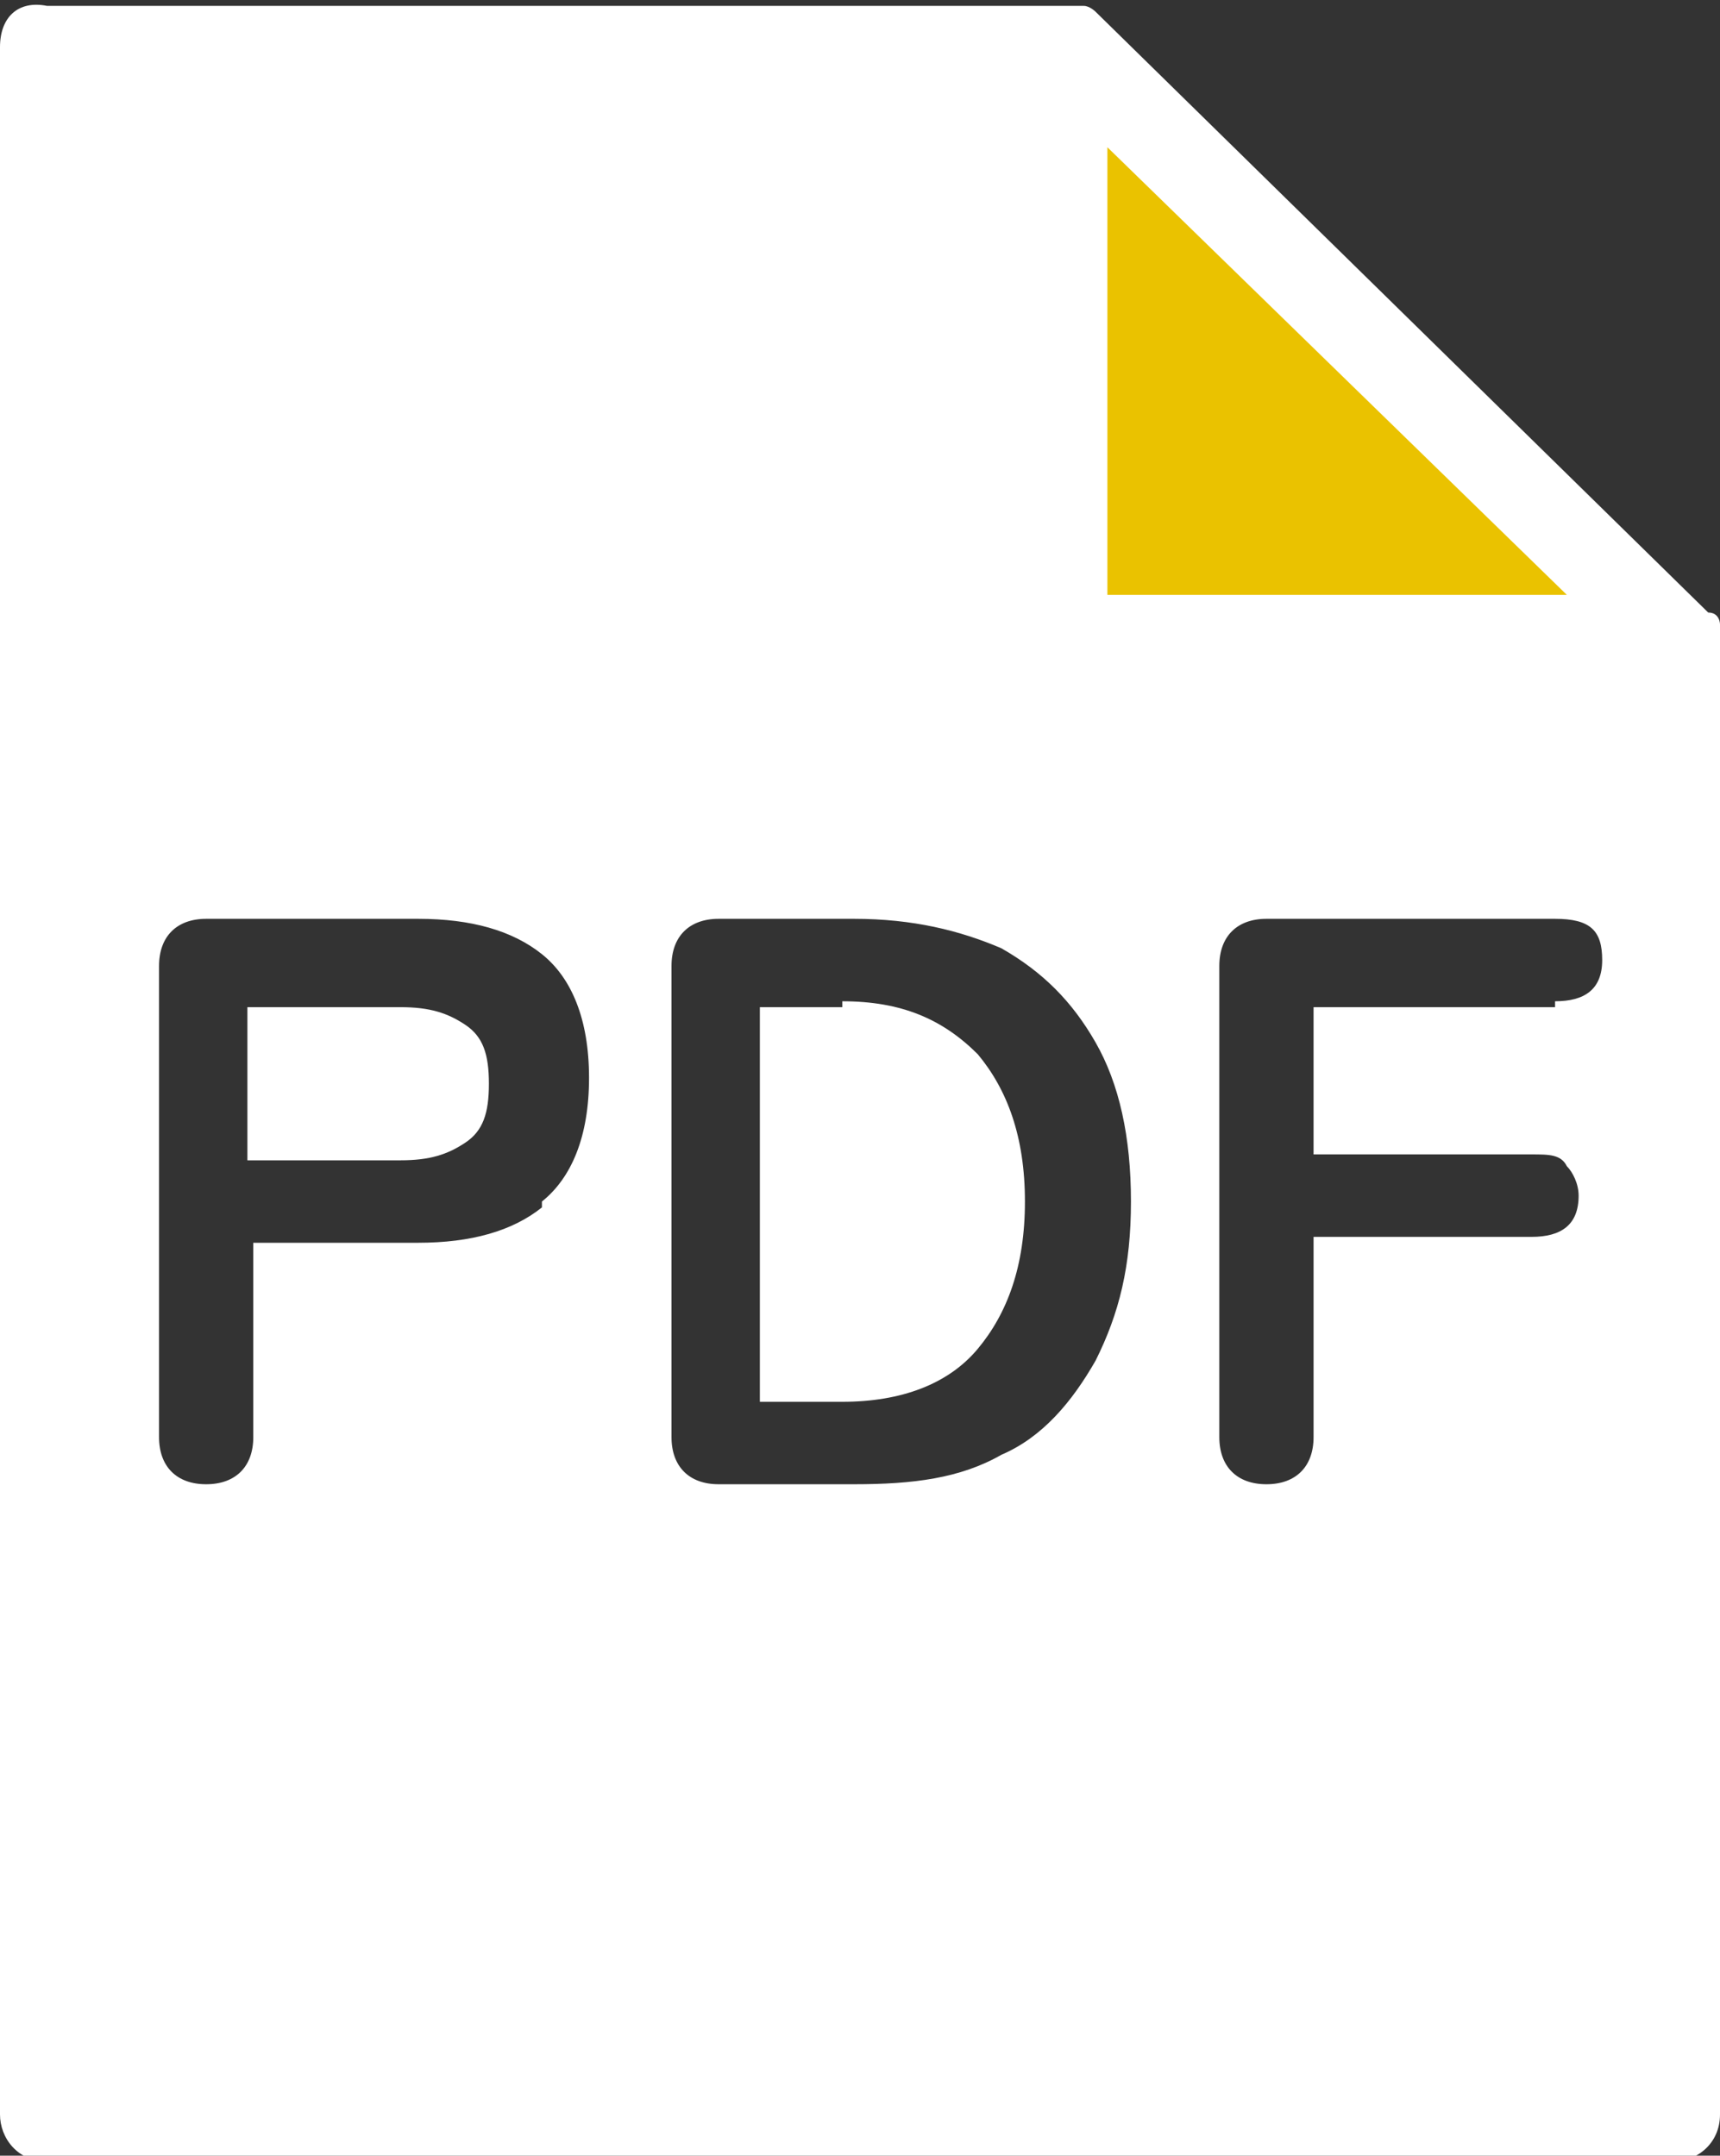
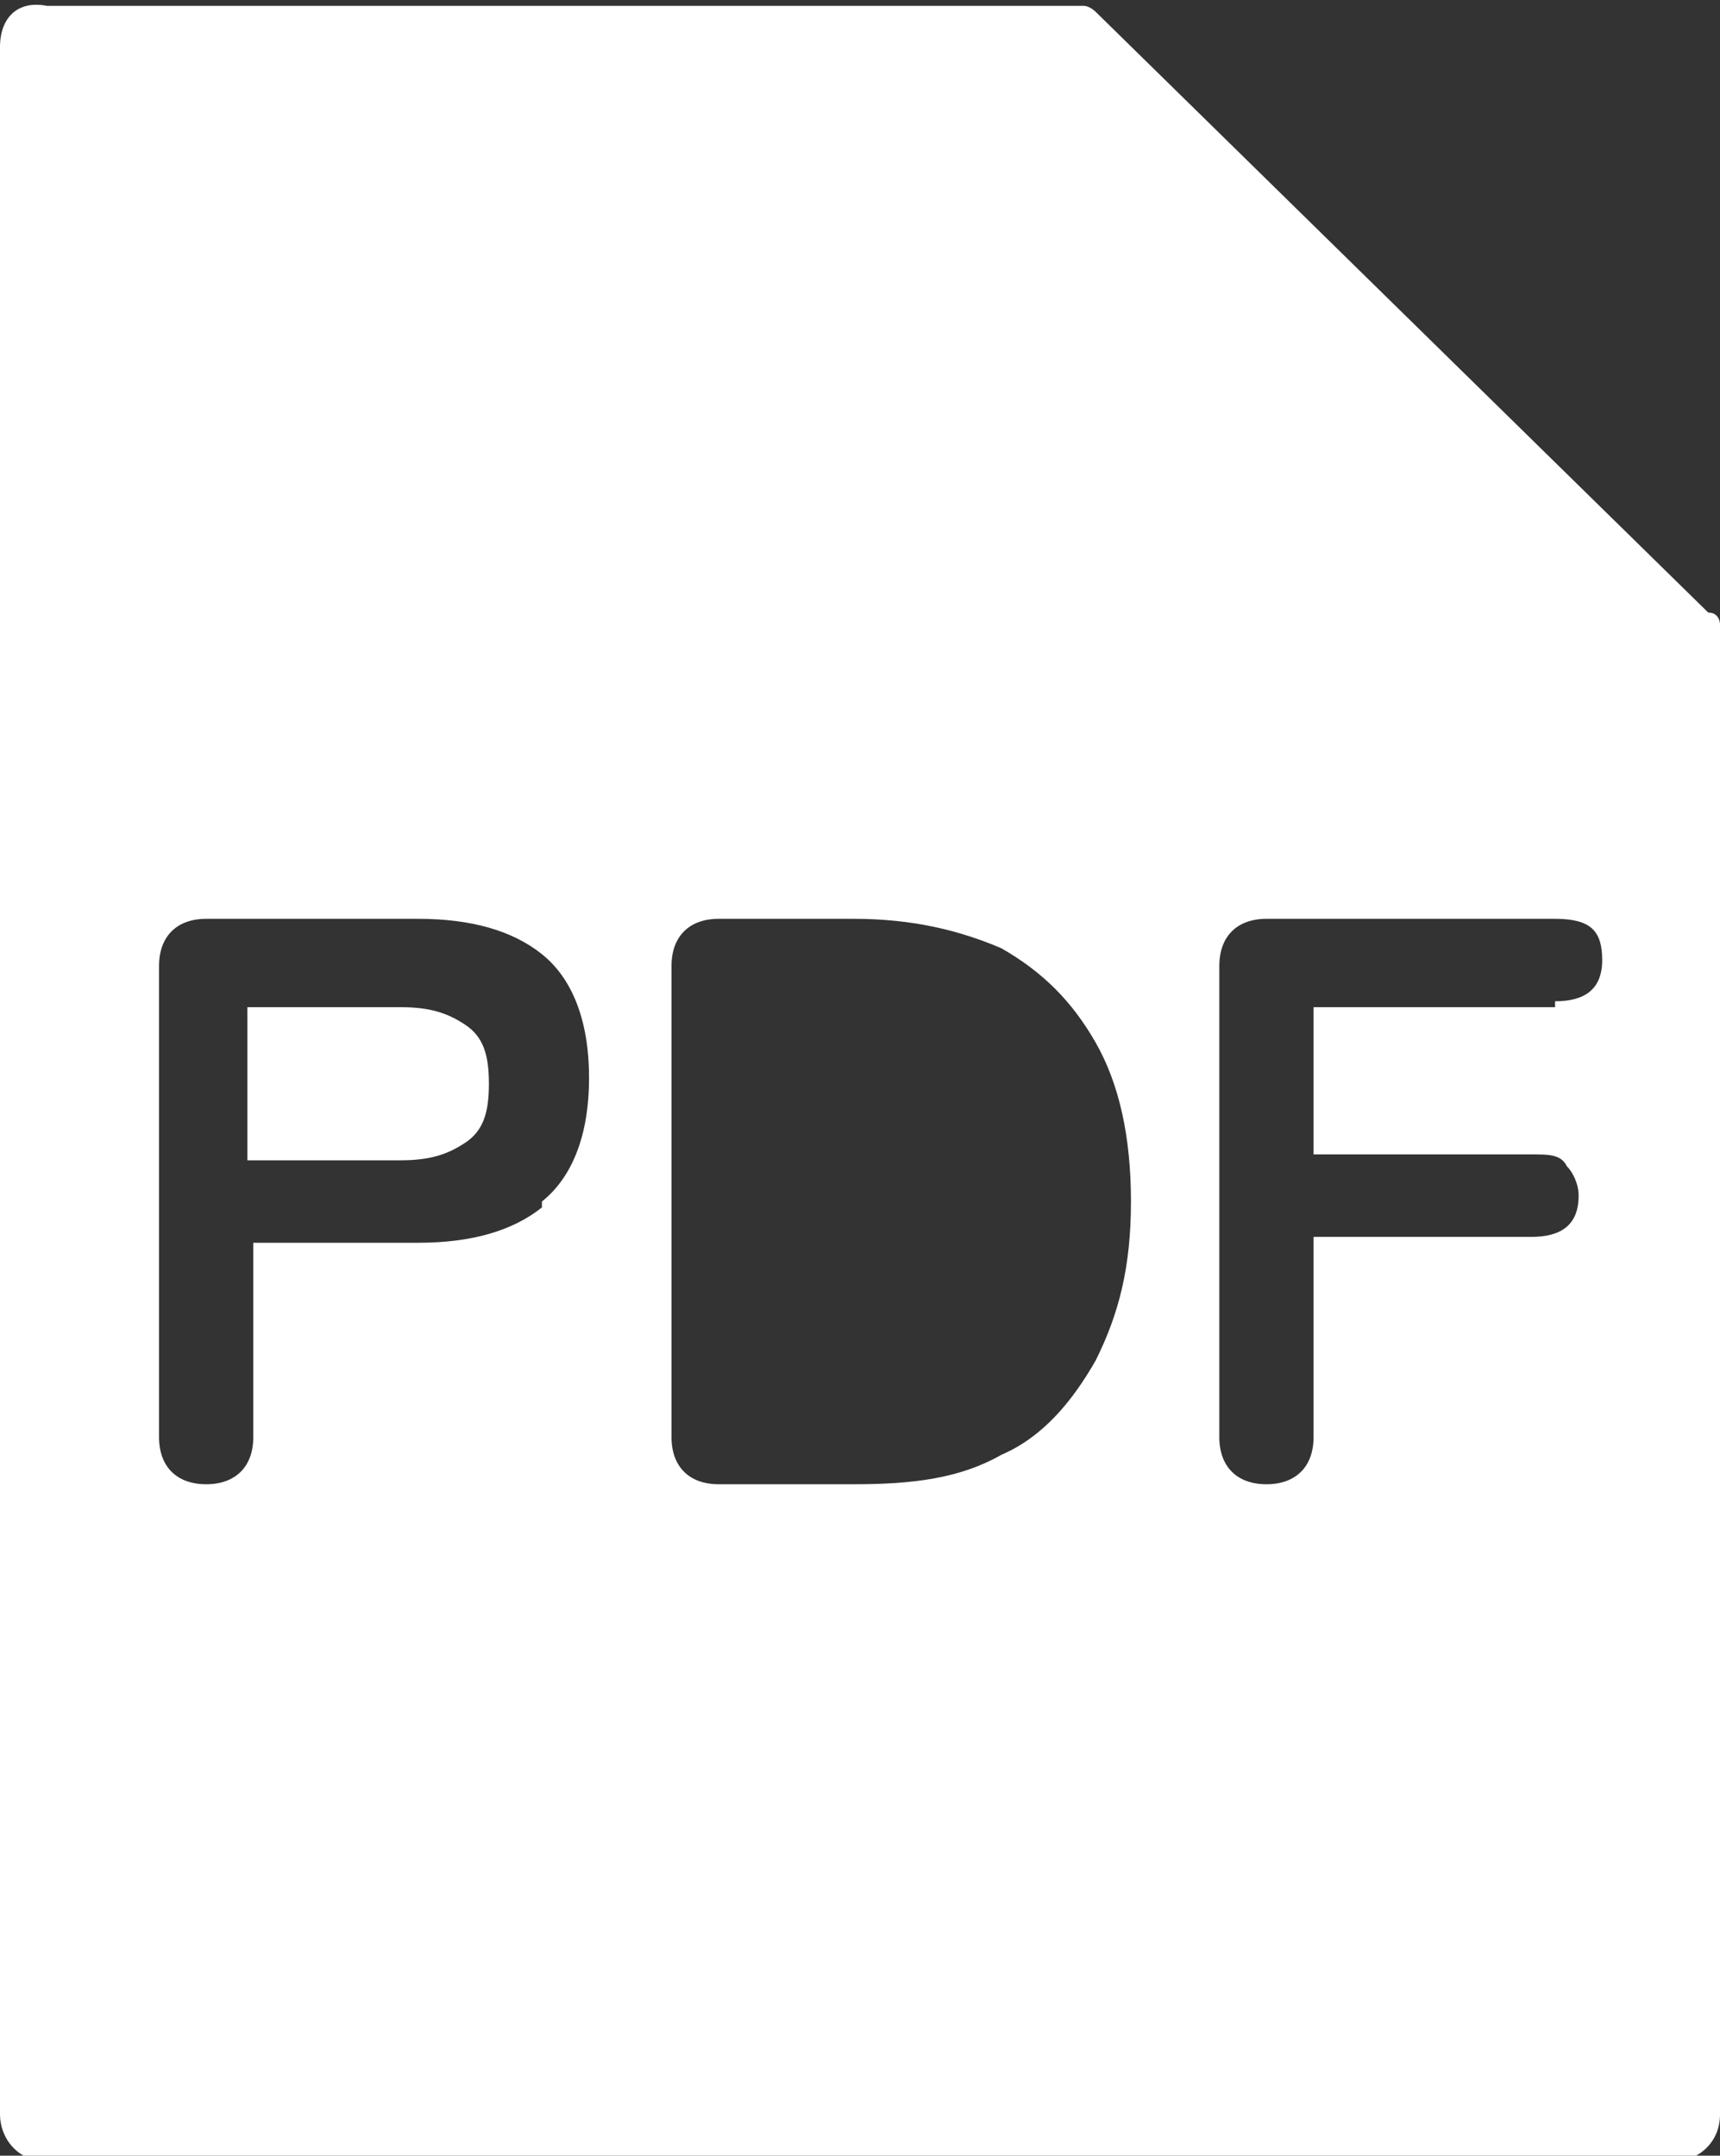
<svg xmlns="http://www.w3.org/2000/svg" id="b" width="29.2" height="36.6" viewBox="0 0 29.2 36.6">
  <rect x="0" y="0" width="29.2" height="36.6" fill="#333333" stroke="none" />
  <g id="c">
    <g>
      <g>
        <path d="M29.2,10.8c0,0,0-.1,0-.2s0,0,0,0c0,0,0-.2-.2-.2L18.6,.2c0,0-.1-.1-.2-.1,0,0,0,0,0,0,0,0-.1,0-.2,0,0,0,0,0,0,0H.8C.3,0,0,.3,0,.8V35.9c0,.4,.3,.8,.8,.8H28.4c.4,0,.8-.3,.8-.8V10.9s0,0,0,0ZM9.2,20.5c-.5,.4-1.2,.6-2.1,.6h-2.8v3.3c0,.5-.3,.8-.8,.8s-.8-.3-.8-.8v-8c0-.5,.3-.8,.8-.8h3.6c.9,0,1.6,.2,2.1,.6,.5,.4,.8,1.1,.8,2.1s-.3,1.7-.8,2.1Zm9.4,2.6c-.4,.7-.9,1.3-1.6,1.6-.7,.4-1.5,.5-2.5,.5h-2.3c-.5,0-.8-.3-.8-.8v-8c0-.5,.3-.8,.8-.8h2.3c1,0,1.8,.2,2.5,.5,.7,.4,1.2,.9,1.6,1.6,.4,.7,.6,1.6,.6,2.7s-.2,1.9-.6,2.7Zm7.8-6h-4.1v2.5h3.7c.3,0,.5,0,.6,.2,.1,.1,.2,.3,.2,.5,0,.5-.3,.7-.8,.7h-3.7v3.4c0,.5-.3,.8-.8,.8s-.8-.3-.8-.8v-8c0-.5,.3-.8,.8-.8h4.9c.6,0,.8,.2,.8,.7s-.3,.7-.8,.7Z" fill="#fff" />
-         <path d="M14.3,17.1h-1.4v6.7h1.4c1,0,1.8-.3,2.3-.9s.8-1.4,.8-2.5-.3-1.9-.8-2.5c-.6-.6-1.3-.9-2.3-.9Z" fill="#fff" />
        <path d="M6.8,17.1h-2.6v2.6h2.6c.5,0,.8-.1,1.1-.3,.3-.2,.4-.5,.4-1s-.1-.8-.4-1c-.3-.2-.6-.3-1.1-.3Z" fill="#fff" />
      </g>
-       <polygon points="18.8 10.1 18.8 2.5 26.6 10.1 18.8 10.1" fill="#eac200" />
    </g>
  </g>
</svg>